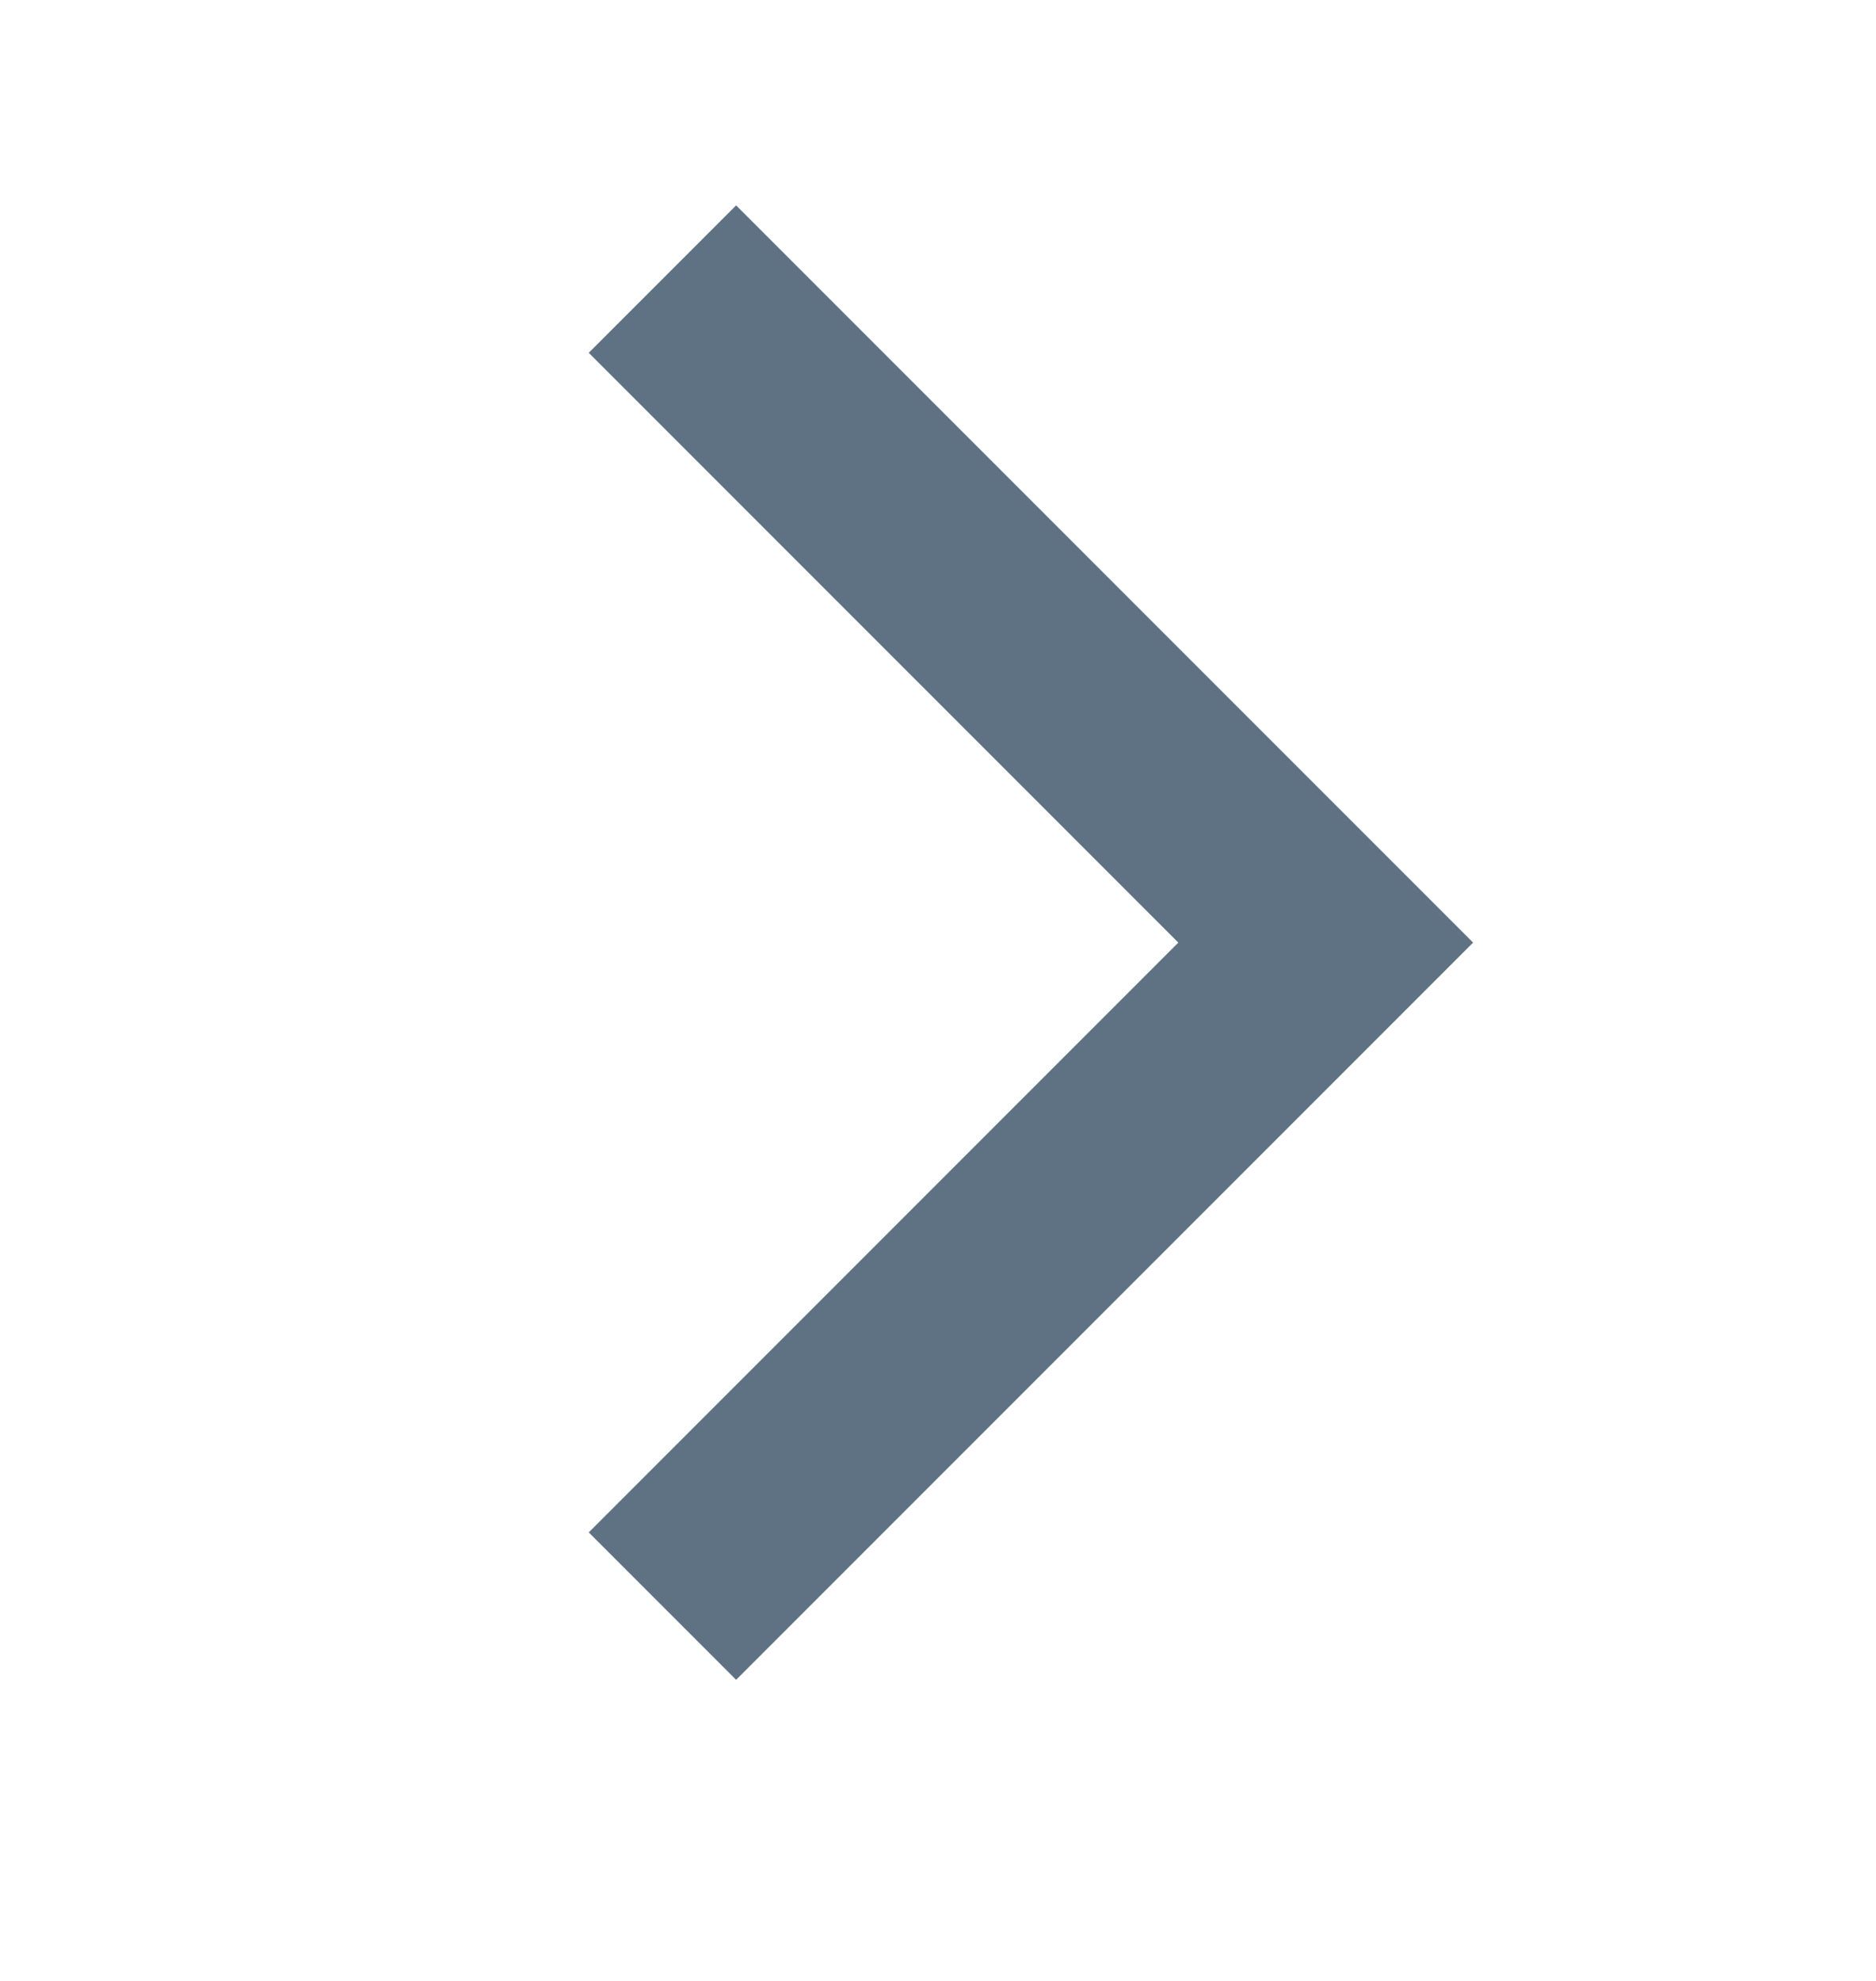
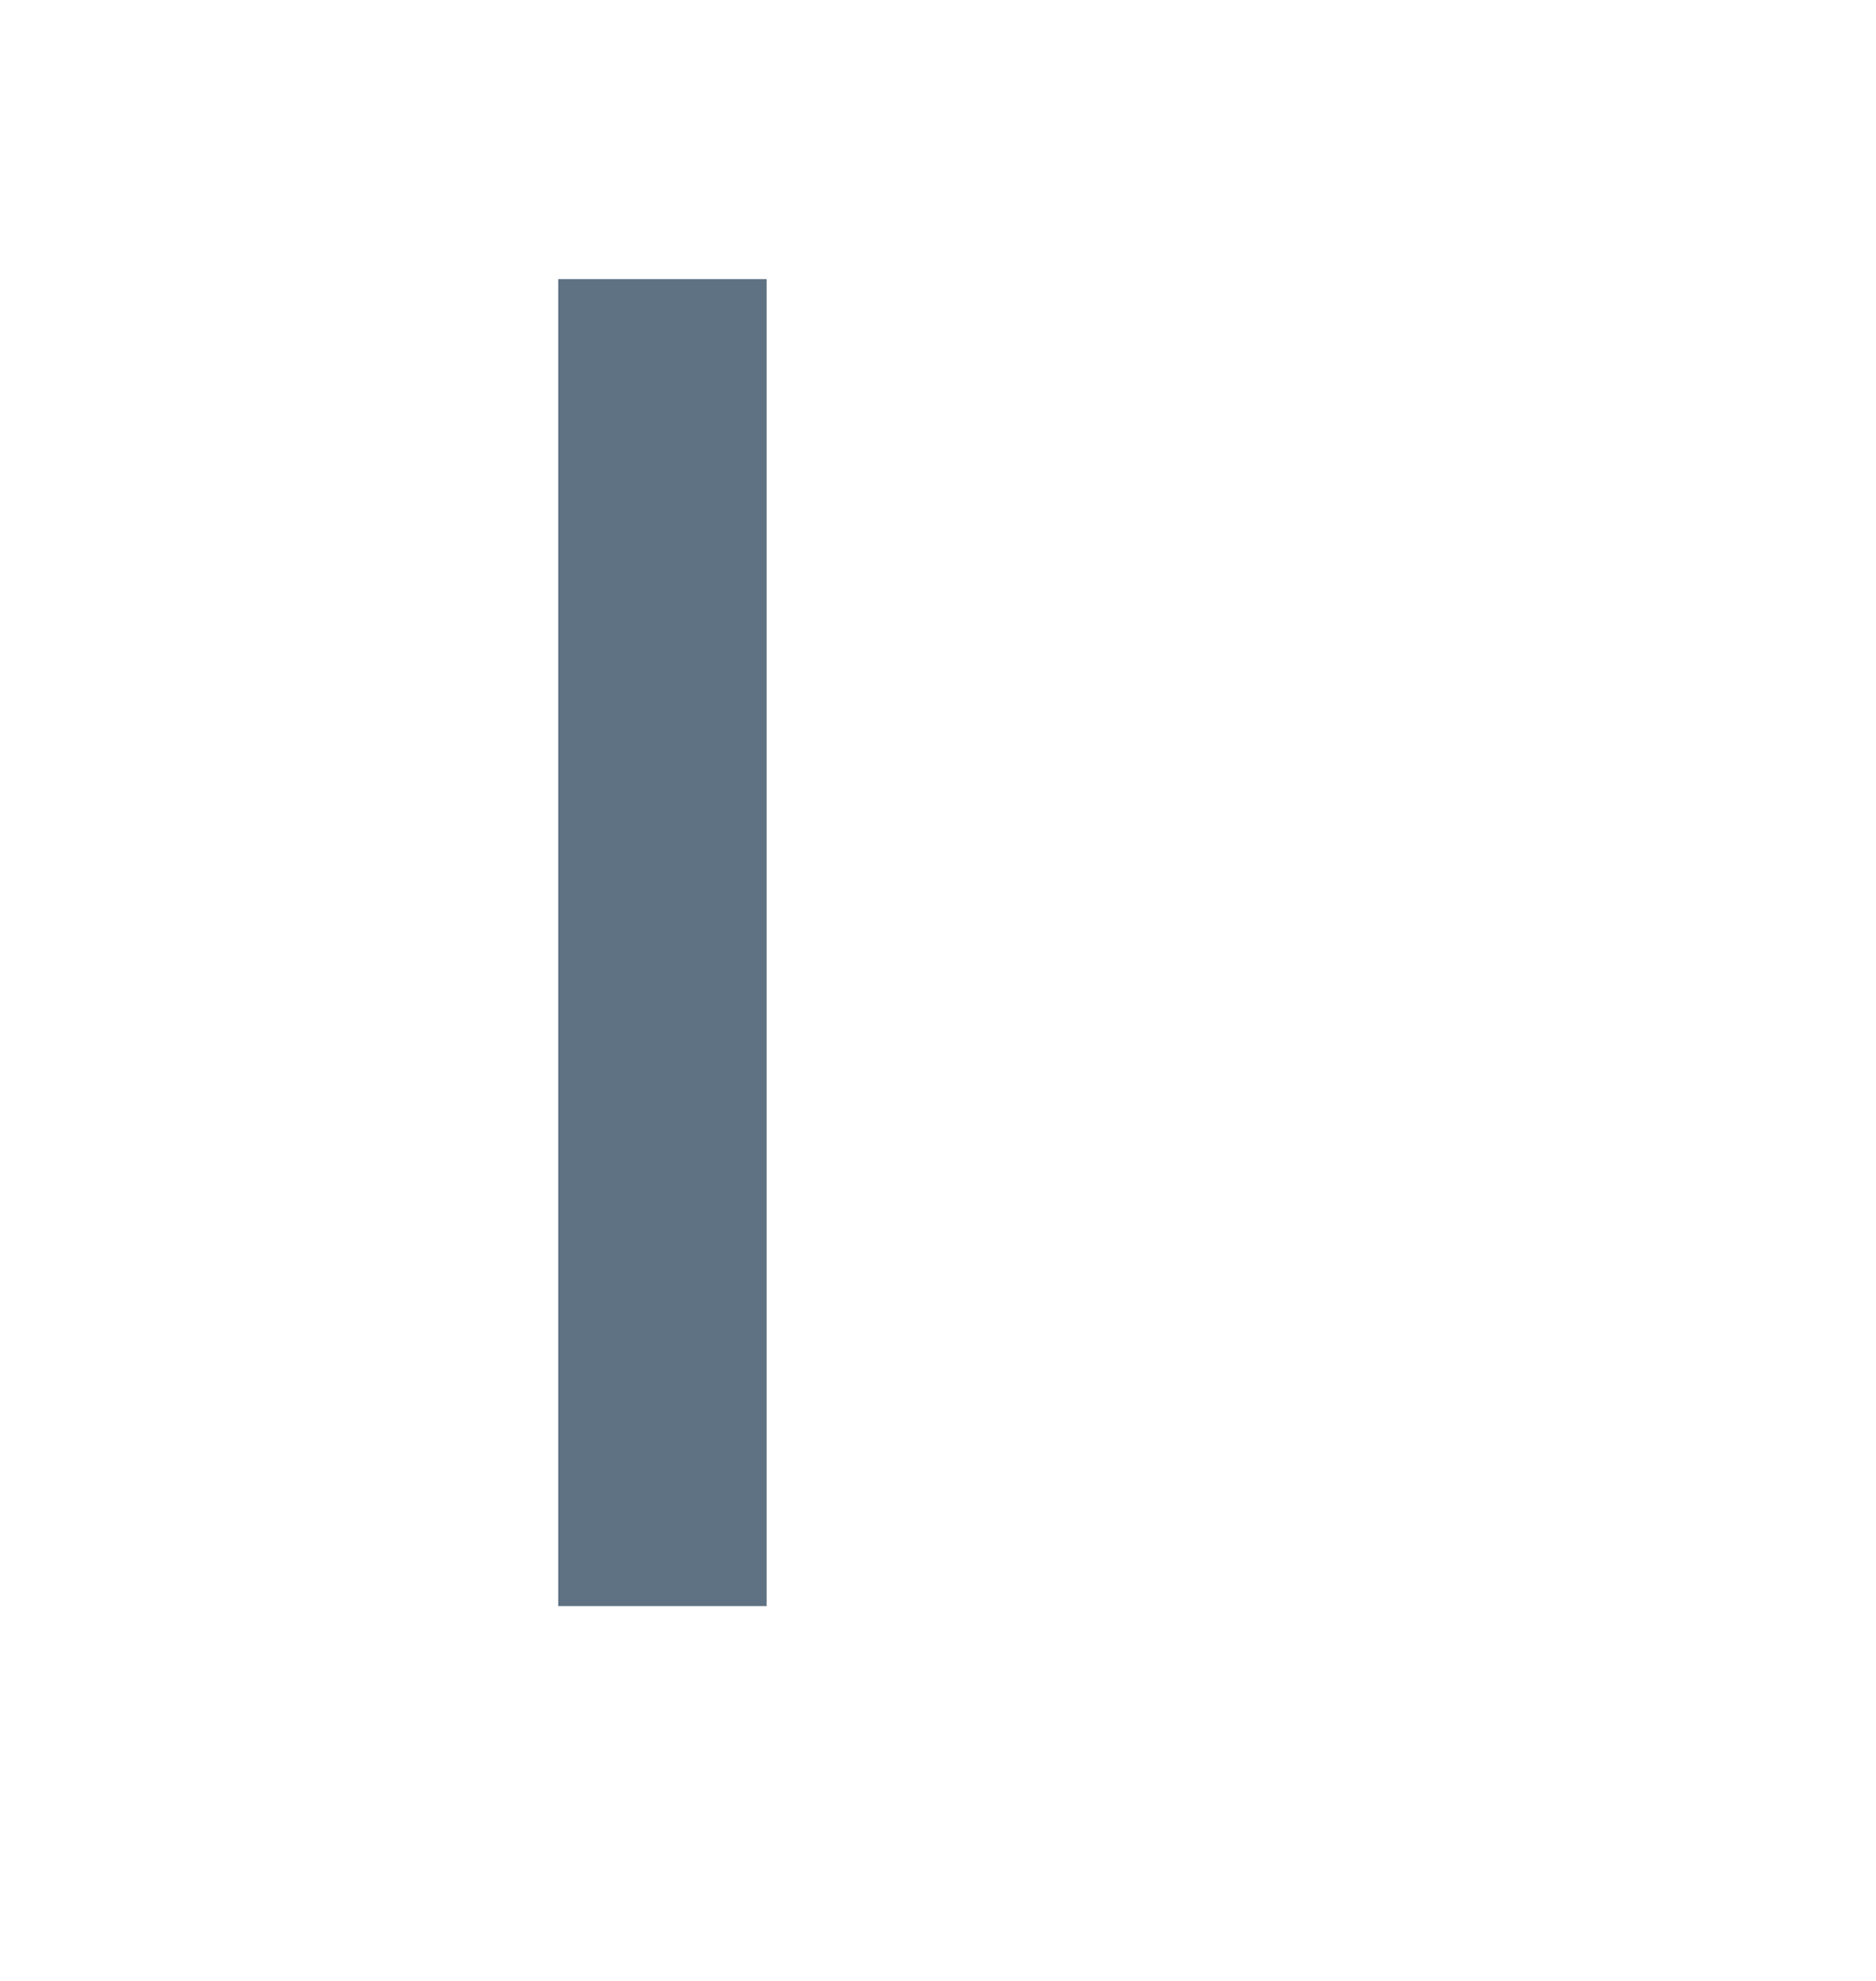
<svg xmlns="http://www.w3.org/2000/svg" width="18" height="19" viewBox="0 0 18 19" fill="none">
  <g id="Shape">
-     <path id="Vector 4" d="M6.356 15.405L12.72 9.041L6.356 2.677" stroke="#5E7283" stroke-width="2" />
+     <path id="Vector 4" d="M6.356 15.405L6.356 2.677" stroke="#5E7283" stroke-width="2" />
  </g>
</svg>